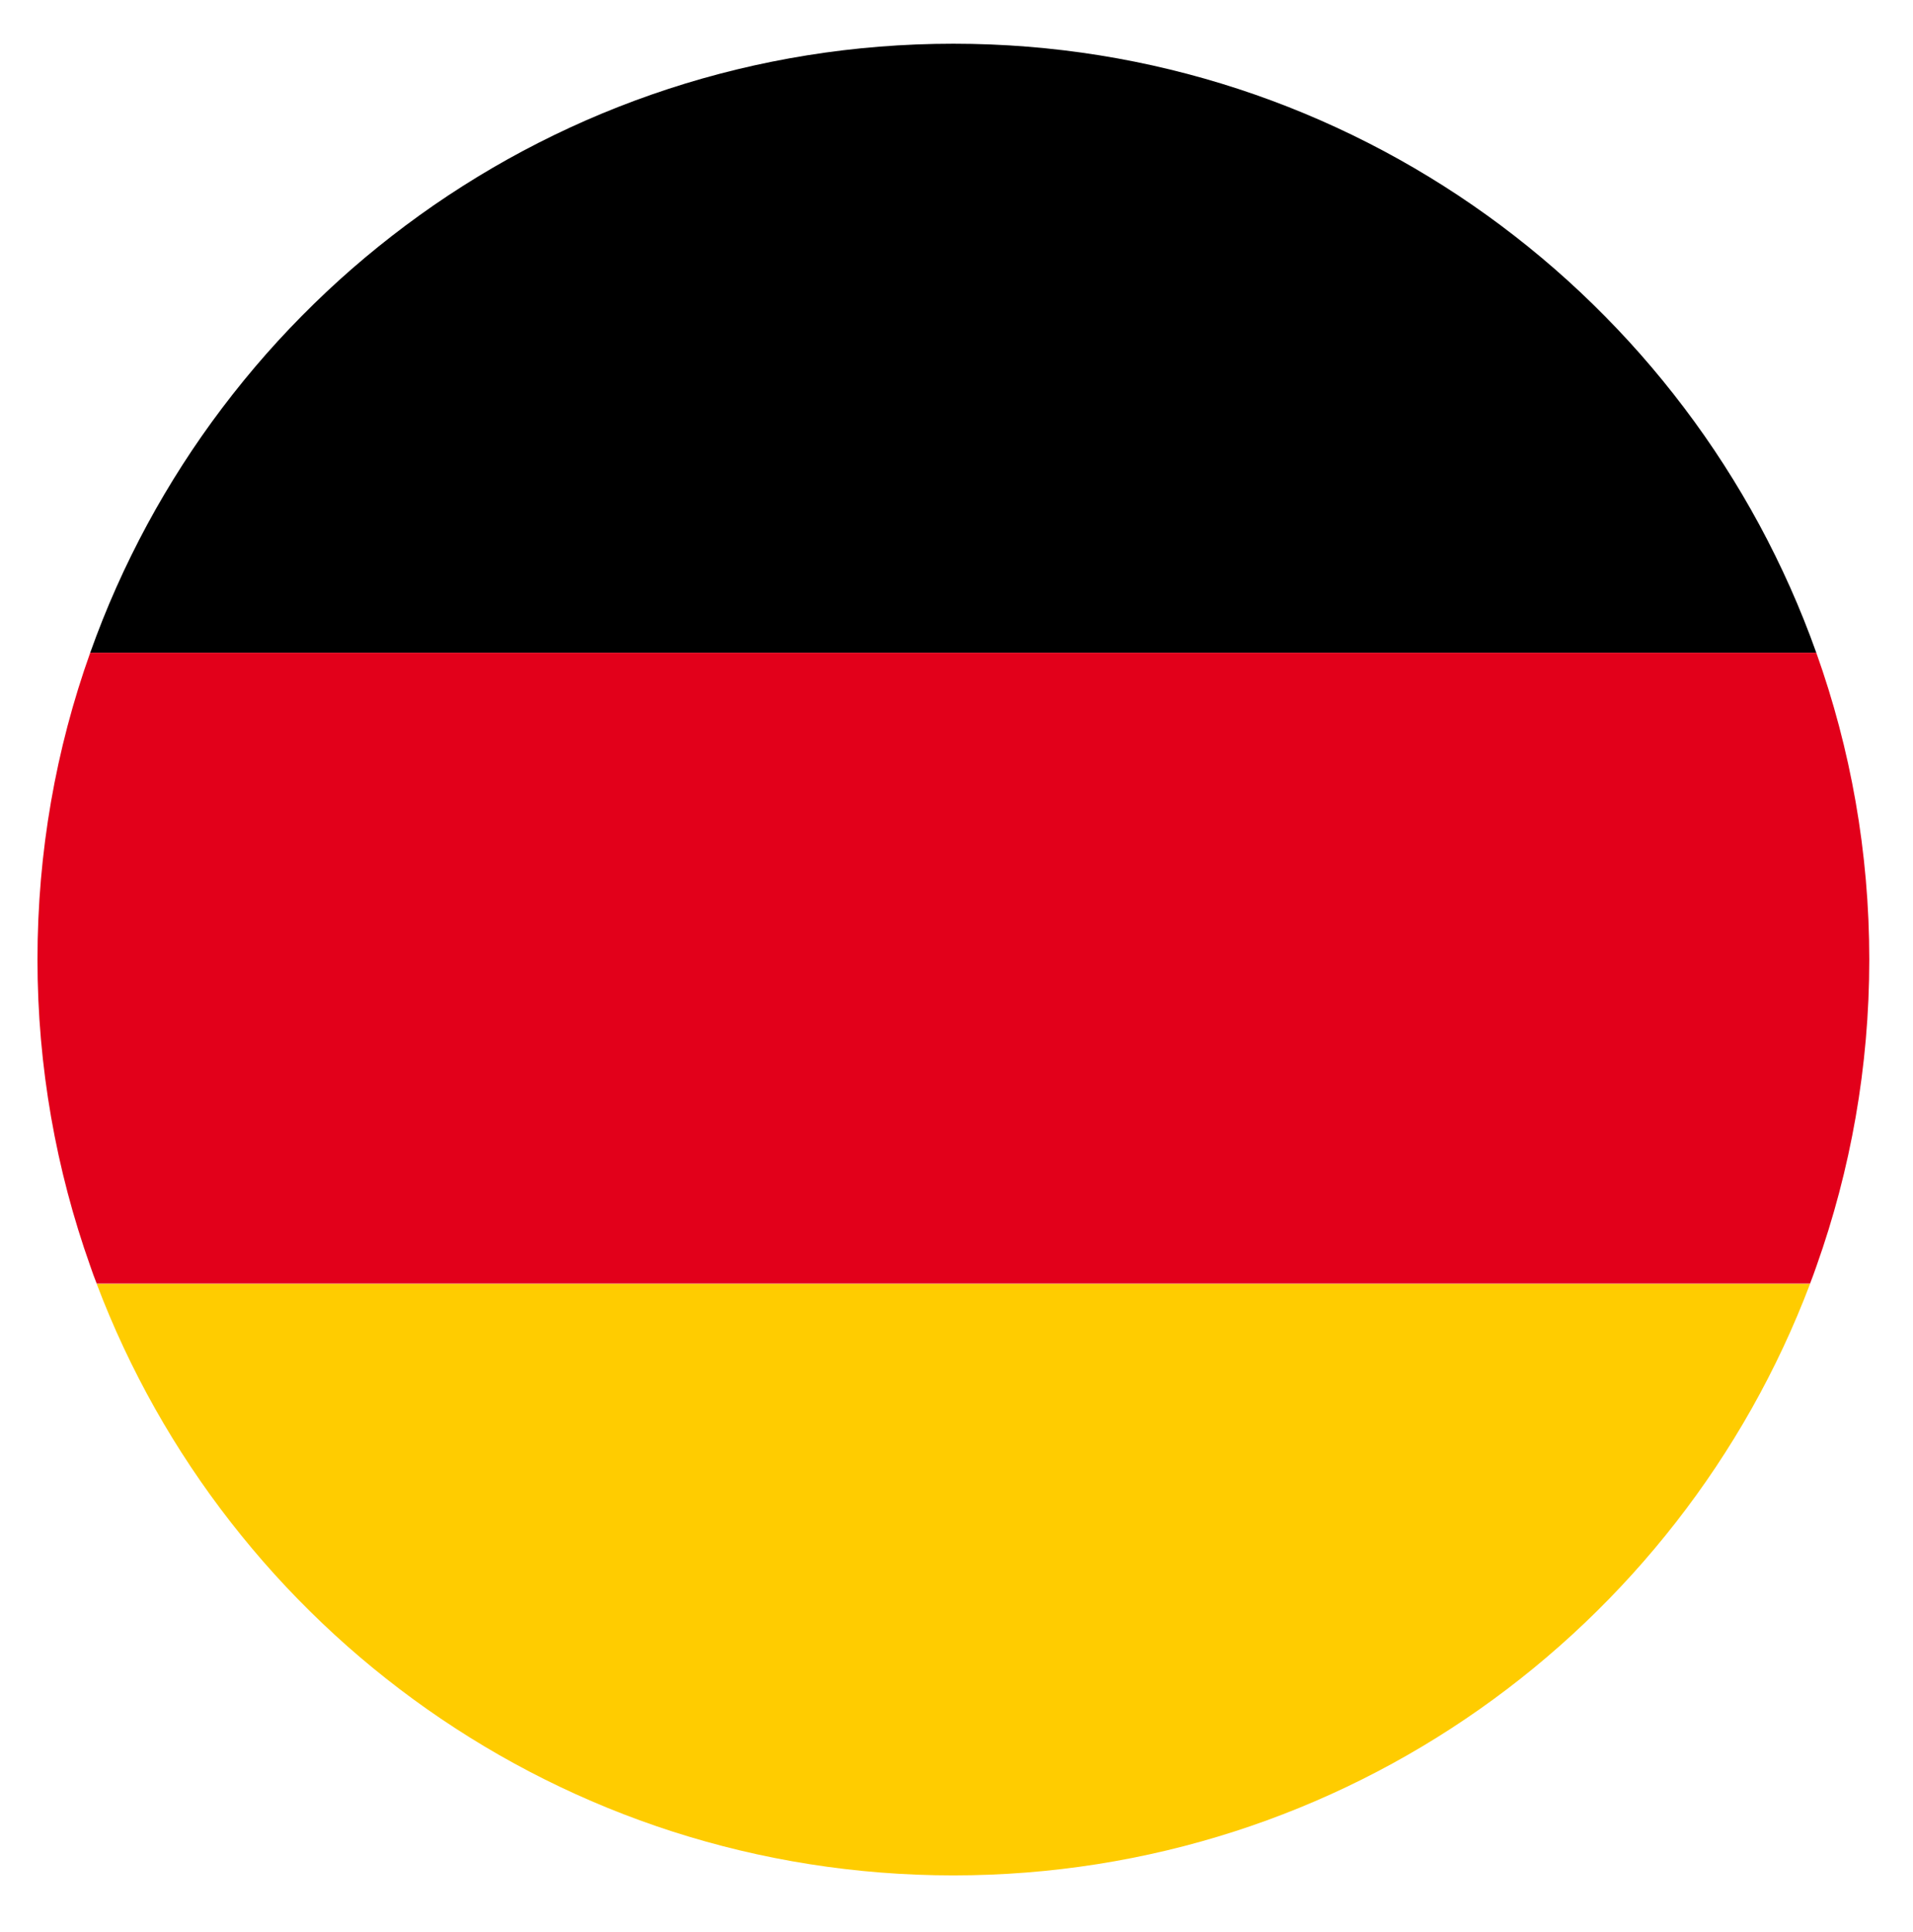
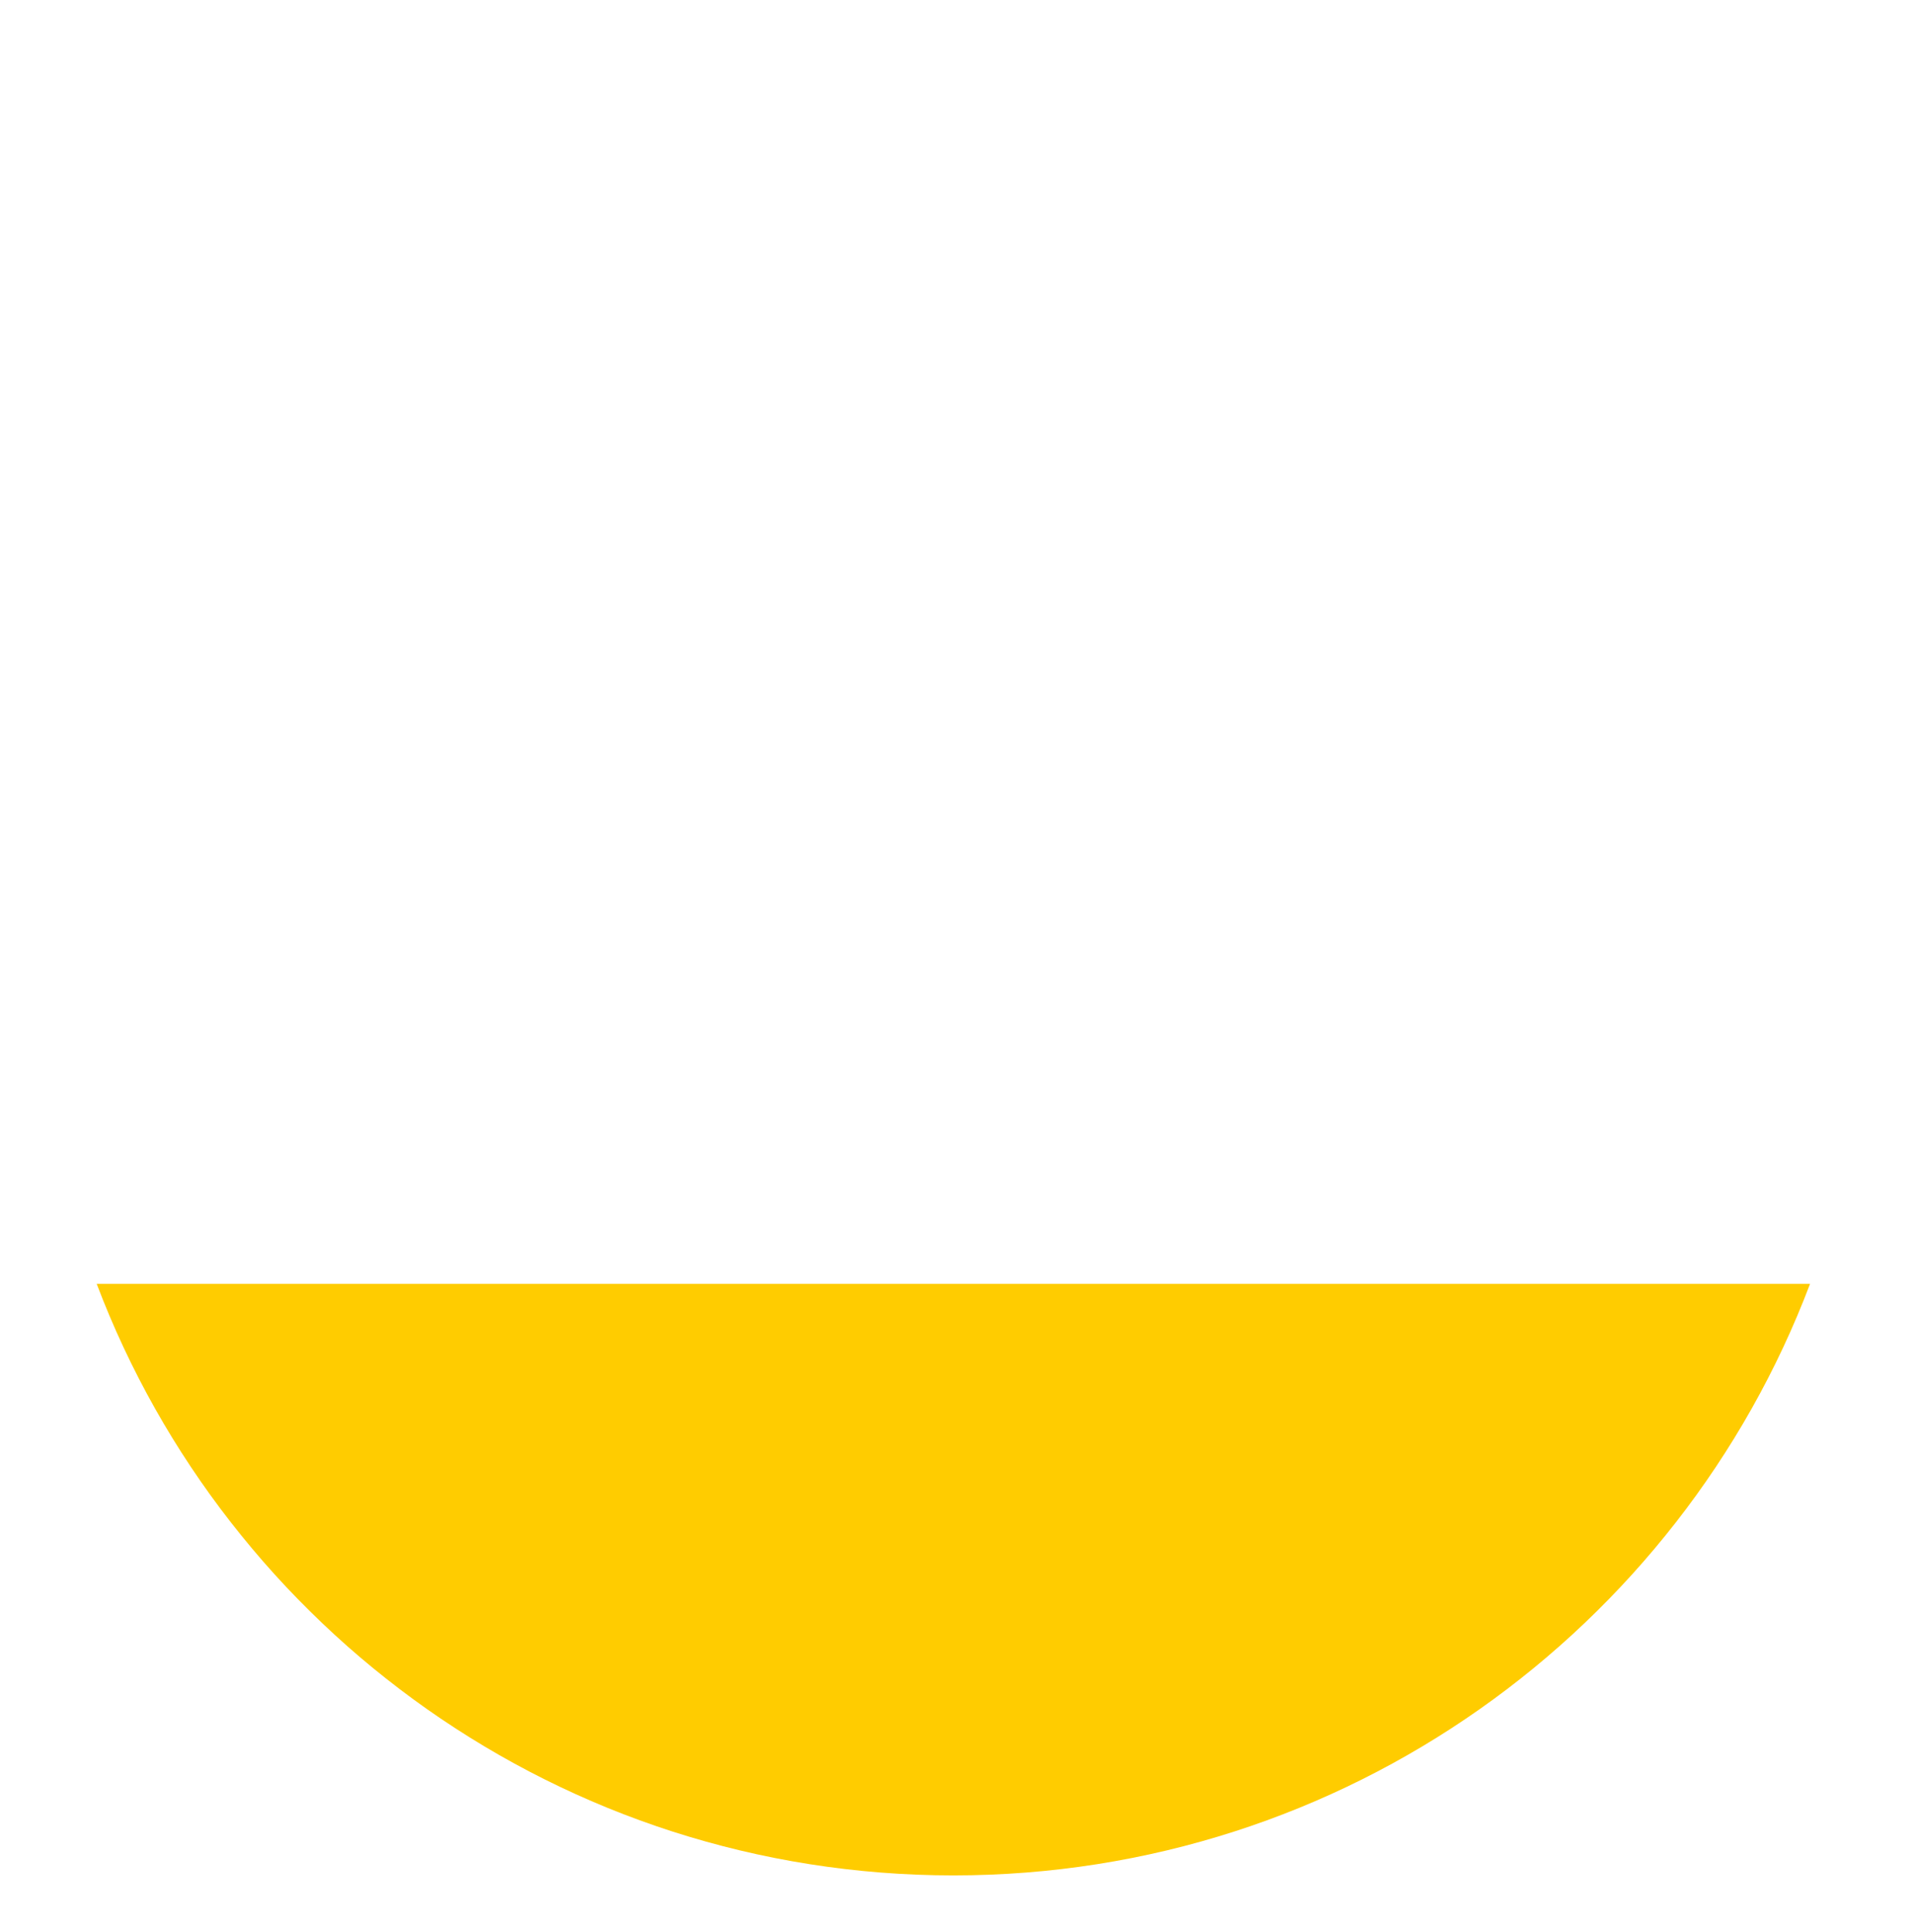
<svg xmlns="http://www.w3.org/2000/svg" version="1.1" id="Ebene_1" x="0px" y="0px" viewBox="0 0 76.57 77.34" style="enable-background:new 0 0 76.57 77.34;" xml:space="preserve">
  <style type="text/css">
	.st0{fill:#FFCC00;}
	.st1{fill:#E2001A;}
</style>
  <g>
-     <path d="M38.16,1.75c-15.94,0-29.5,10.17-34.55,24.38H72.7C67.65,11.93,54.1,1.75,38.16,1.75z" />
    <path class="st0" d="M38.16,75.07c15.68,0,29.05-9.84,34.29-23.68H3.87C9.11,65.23,22.48,75.07,38.16,75.07z" />
-     <path class="st1" d="M72.7,26.13H3.61C2.24,29.97,1.5,34.1,1.5,38.41c0,4.3,0.75,8.43,2.11,12.26c0.08,0.24,0.17,0.48,0.26,0.71   h68.58c0.09-0.24,0.18-0.47,0.26-0.71c1.36-3.83,2.11-7.96,2.11-12.26C74.82,34.1,74.07,29.97,72.7,26.13z" />
  </g>
</svg>